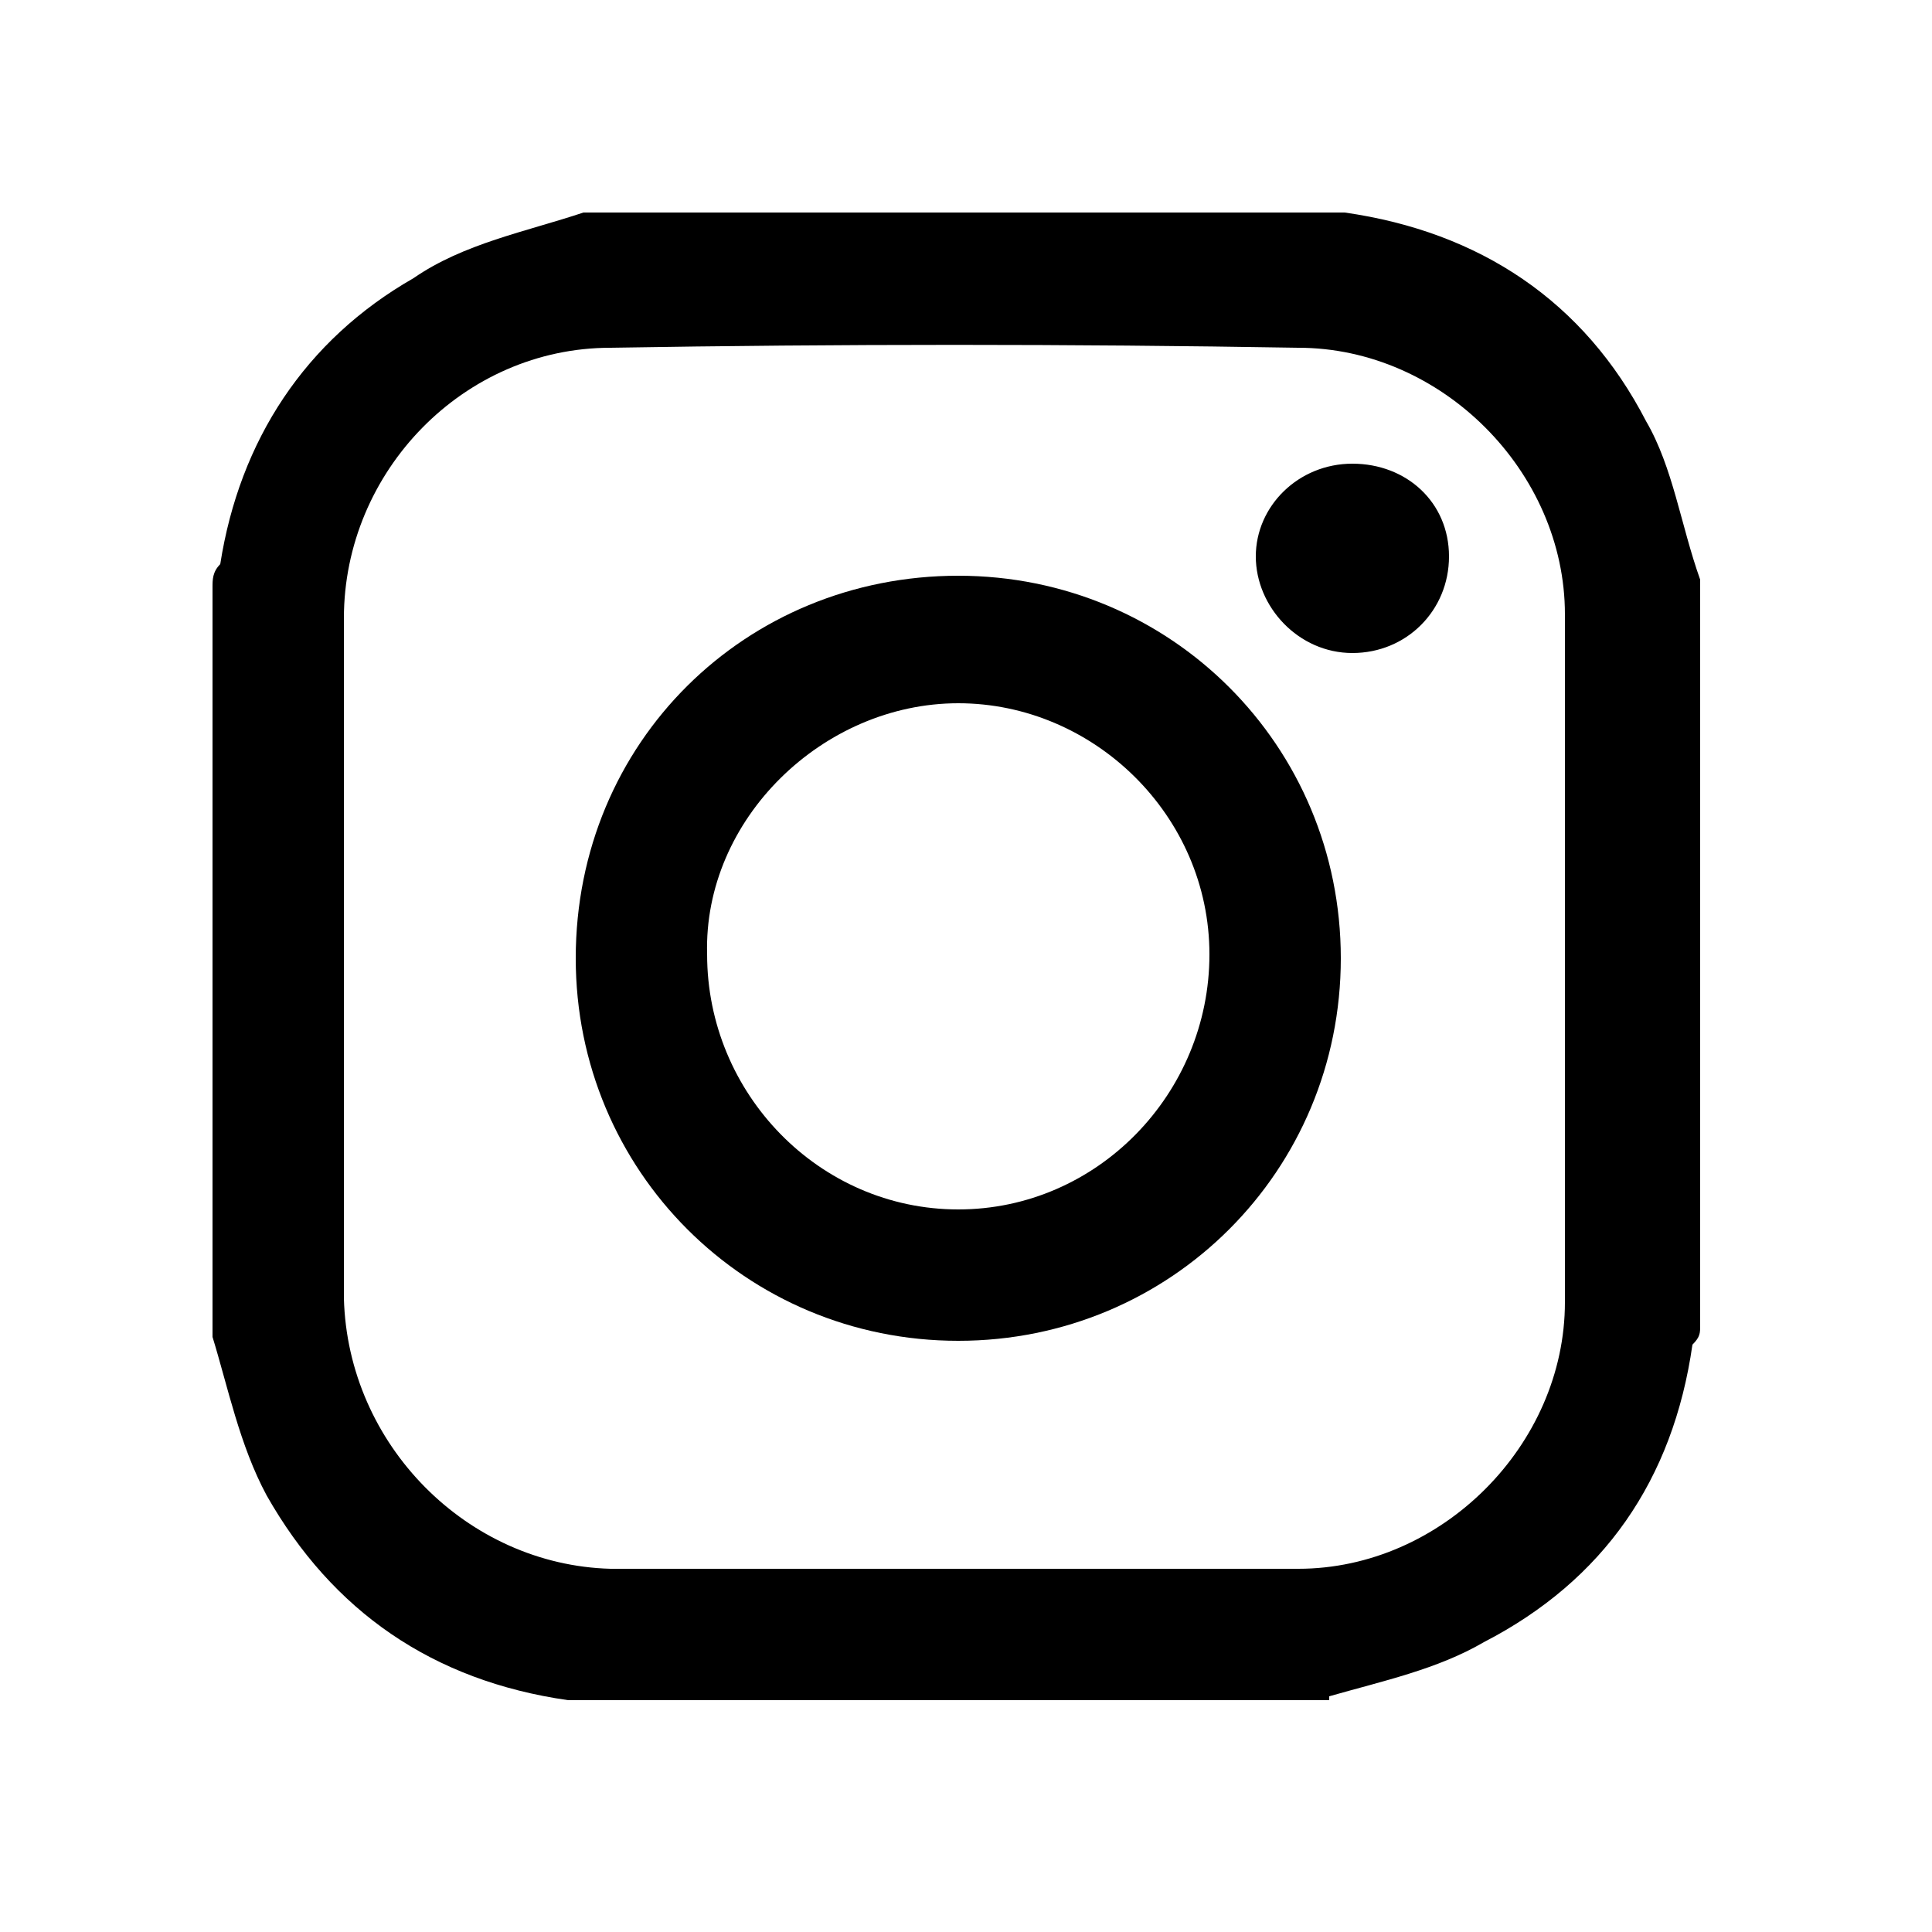
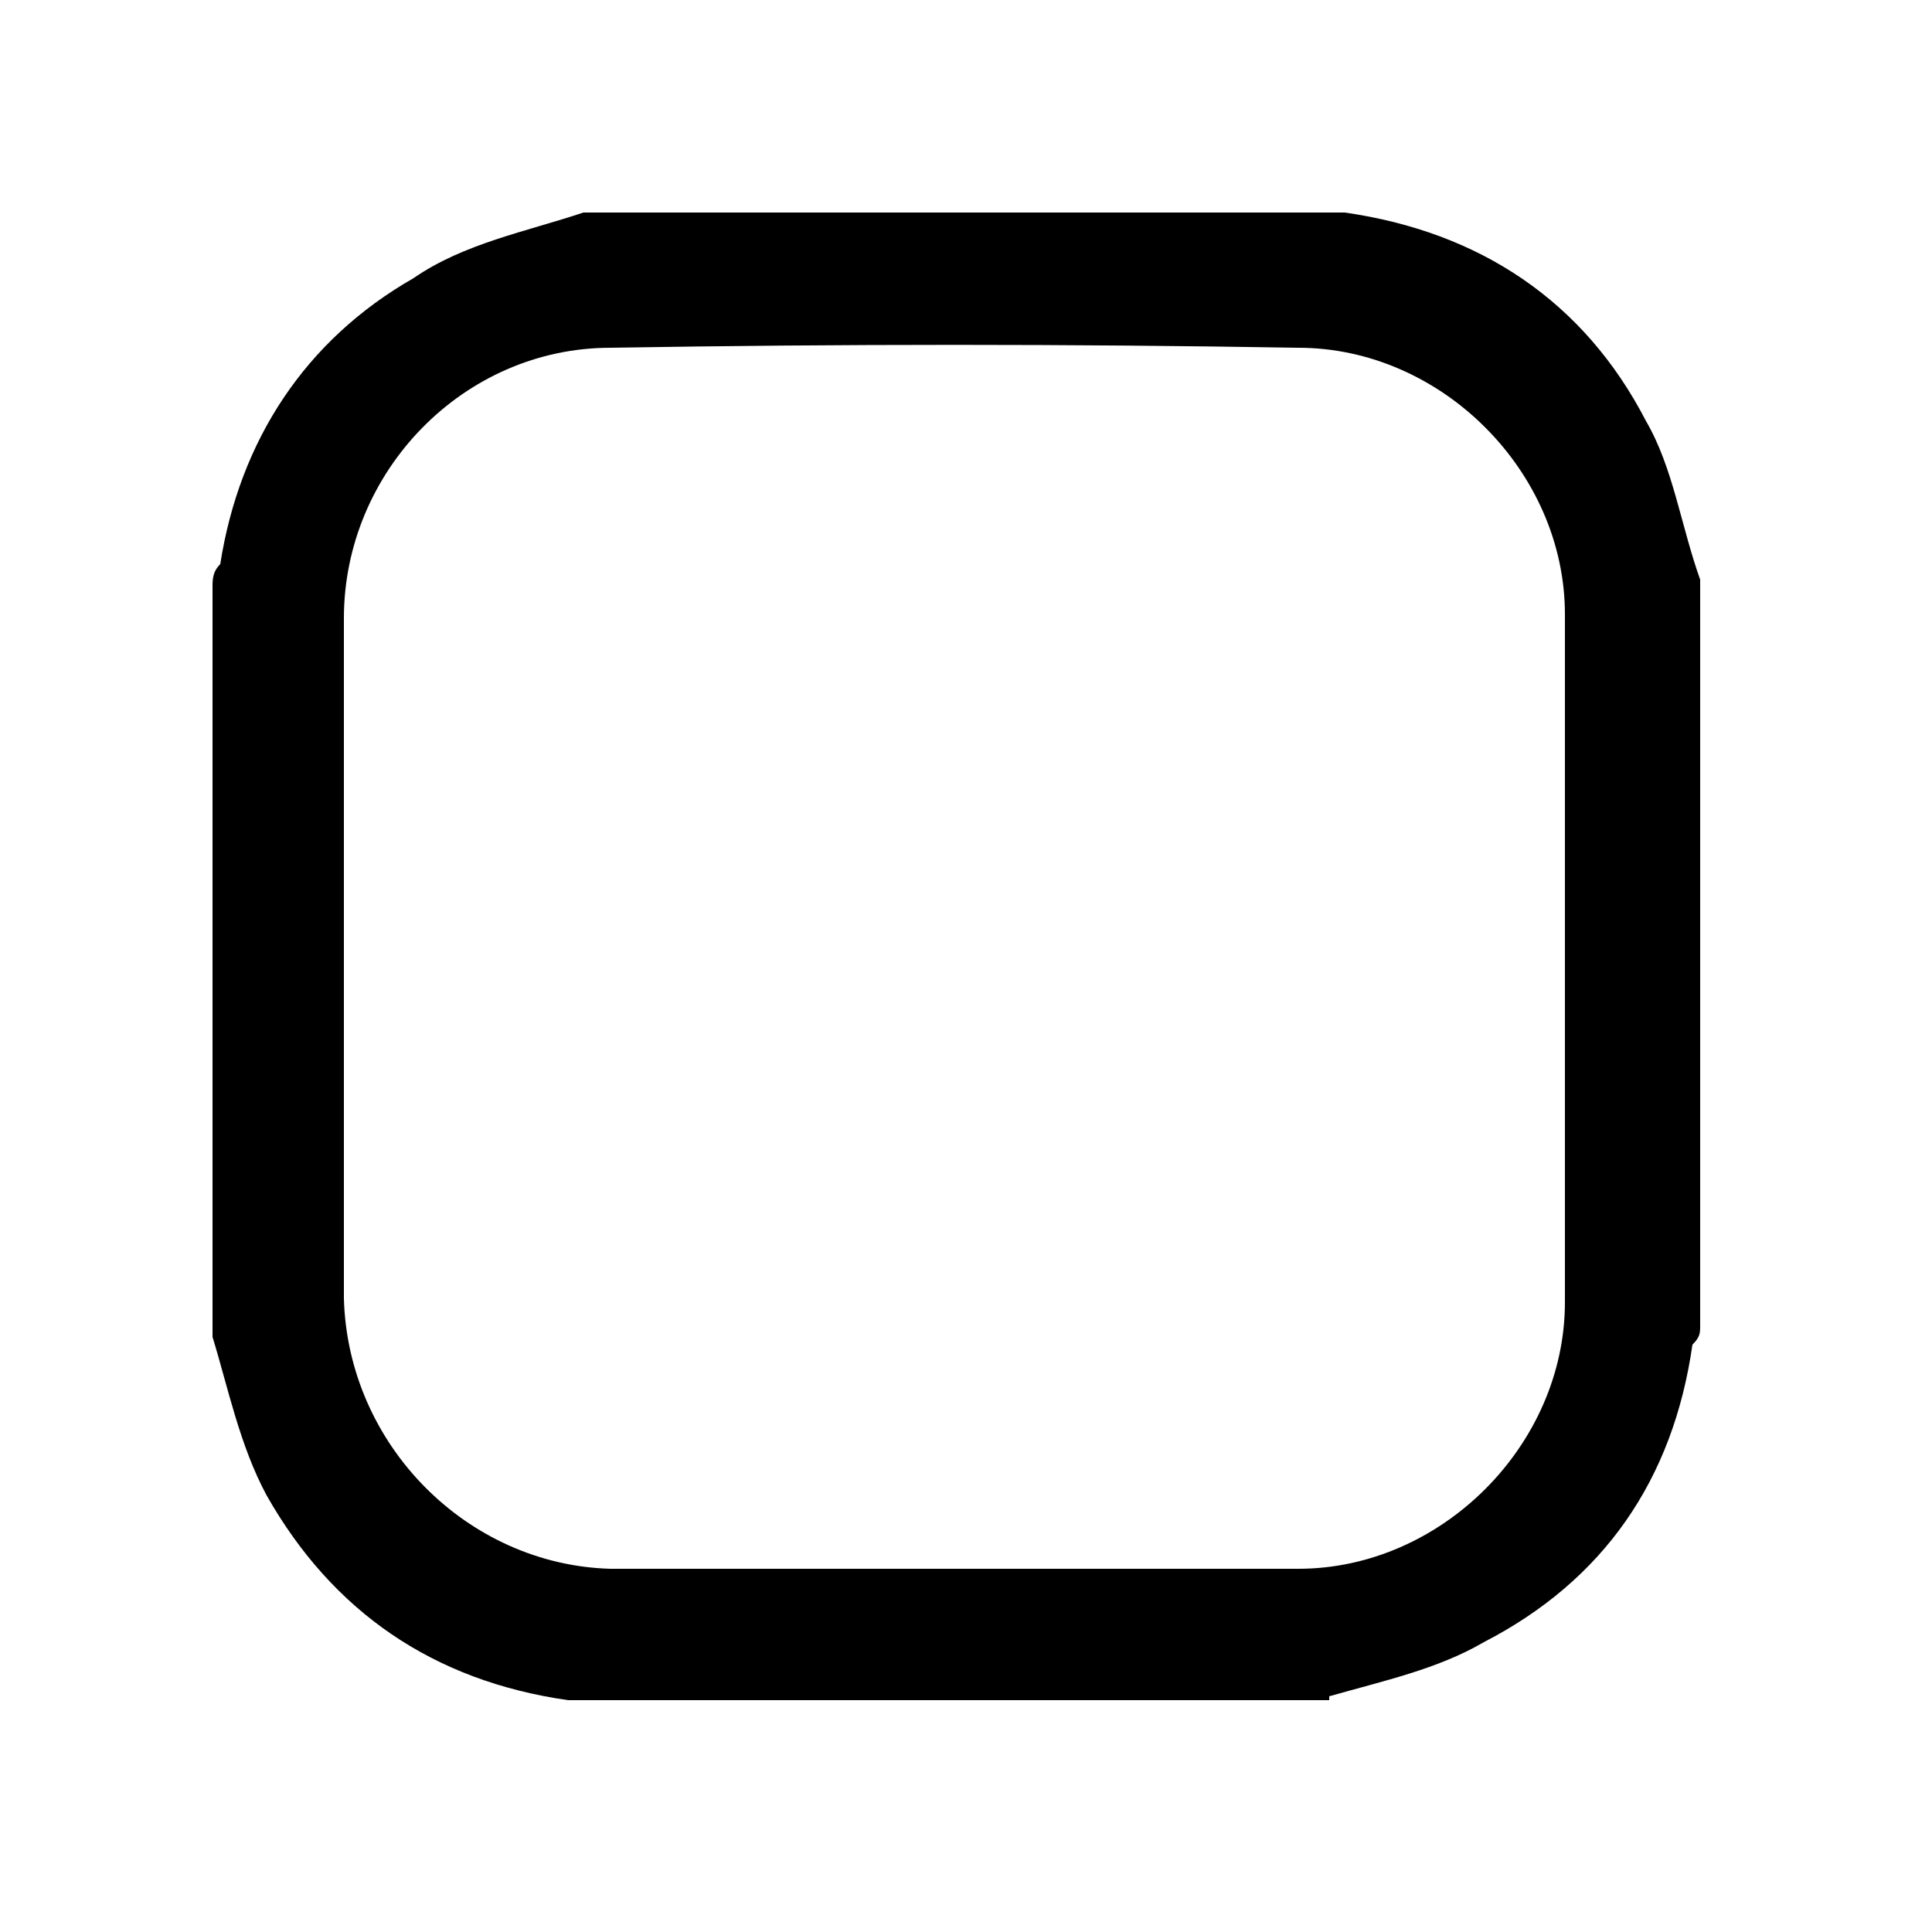
<svg xmlns="http://www.w3.org/2000/svg" id="Vrstva_1" version="1.1" viewBox="0 0 50 50">
  <path d="M34.4,44H15.1c-.1,0-.3,0-.4,0-3.5-.5-6.1-2.3-7.8-5.3-.7-1.3-1-2.8-1.4-4.1V15.2c0-.2,0-.4.2-.6.5-3.2,2.2-5.8,5-7.4,1.3-.9,2.9-1.2,4.4-1.7h19.3c0,0,.3,0,.4,0,3.5.5,6.2,2.3,7.8,5.4.7,1.2.9,2.7,1.4,4.1v19.3c0,.2,0,.3-.2.5-.5,3.5-2.3,6.1-5.4,7.7-1.2.7-2.6,1-4,1.4ZM8.9,24.7v8.9c.1,3.8,3.2,6.9,6.9,7h17.8c3.7,0,6.9-3.2,6.9-6.9V15.9c0-3.7-3.2-6.9-6.9-6.9-5.9-.1-11.9-.1-17.8,0-3.8,0-6.9,3.2-6.9,7v8.7Z" />
-   <path d="M24.8,14.9c5.5,0,9.9,4.4,9.9,9.9s-4.4,9.9-9.9,9.9-9.9-4.4-9.9-9.9c0-5.6,4.4-9.9,9.9-9.9ZM24.8,31.3c3.6,0,6.5-3,6.5-6.6s-3-6.5-6.5-6.5-6.6,3-6.5,6.5c0,3.6,2.9,6.6,6.5,6.6Z" />
-   <path d="M37.5,14.4c0,1.4-1.1,2.5-2.5,2.5s-2.5-1.2-2.5-2.5,1.1-2.4,2.5-2.4,2.5,1,2.5,2.4Z" />
</svg>